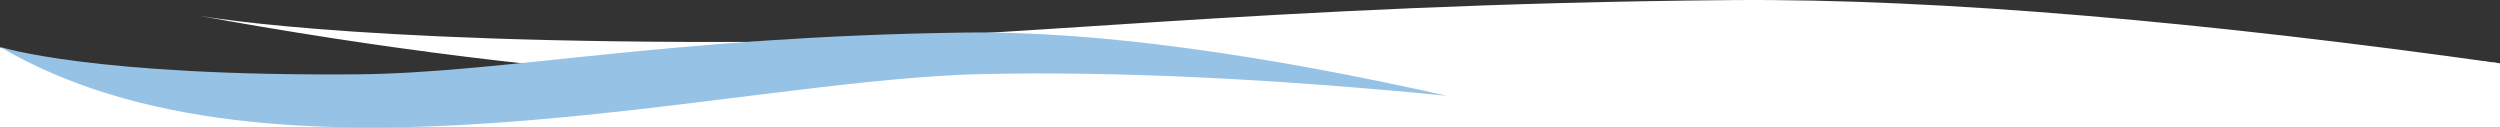
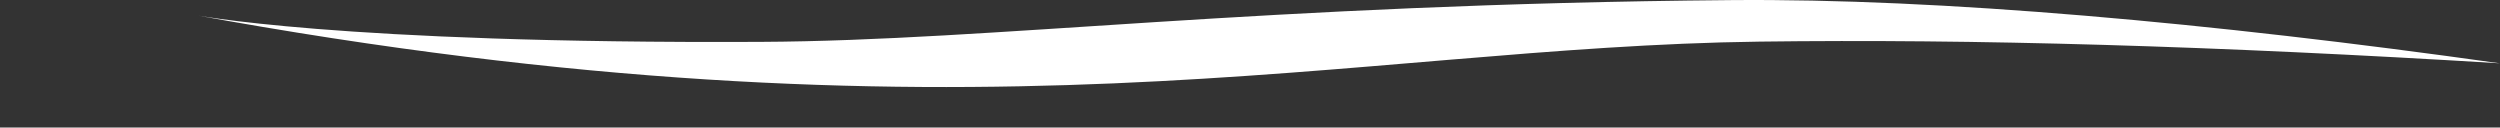
<svg xmlns="http://www.w3.org/2000/svg" height="97.934" viewBox="0 0 1920 97.934" width="1920">
  <rect x="0" y="0" width="1920" height="97.934" fill="#333333" stroke="none" />
  <g fill-rule="evenodd" transform="matrix(-1 0 0 -1 1470.35 2245.5)">
-     <path d="m1470.35 2147.566h-1920v49.3l216.7 23.063 429.55 10.871 984.023-68.23s169.6 16.719 219.82 27.388c22.034 4.681 69.91 19.193 69.91 19.193z" fill="#fff" />
    <path d="m-449.65 2196.869c218.835 13.407 403.973 18.805 568.737 16.669 314.273-4.075 607.347-88.421 1204.169 20.89 0 0-110.975-22.678-437.2-21.081-178.419.872-381.825 28.979-745.469 32.082-160.333 1.367-366.533-17.1-590.236-48.56" fill="#fff" />
-     <path d="m359.079 2171.942c140.221 31.458 269.468 49.928 369.964 48.558 227.935-3.1 355.431-31.208 467.267-32.081 204.479-1.6 274.04 21.08 274.04 21.08-209.806-123.41-557.794-24.965-754.782-20.889-103.276 2.136-219.324-3.261-356.489-16.669" fill="#96c3e5" />
  </g>
</svg>